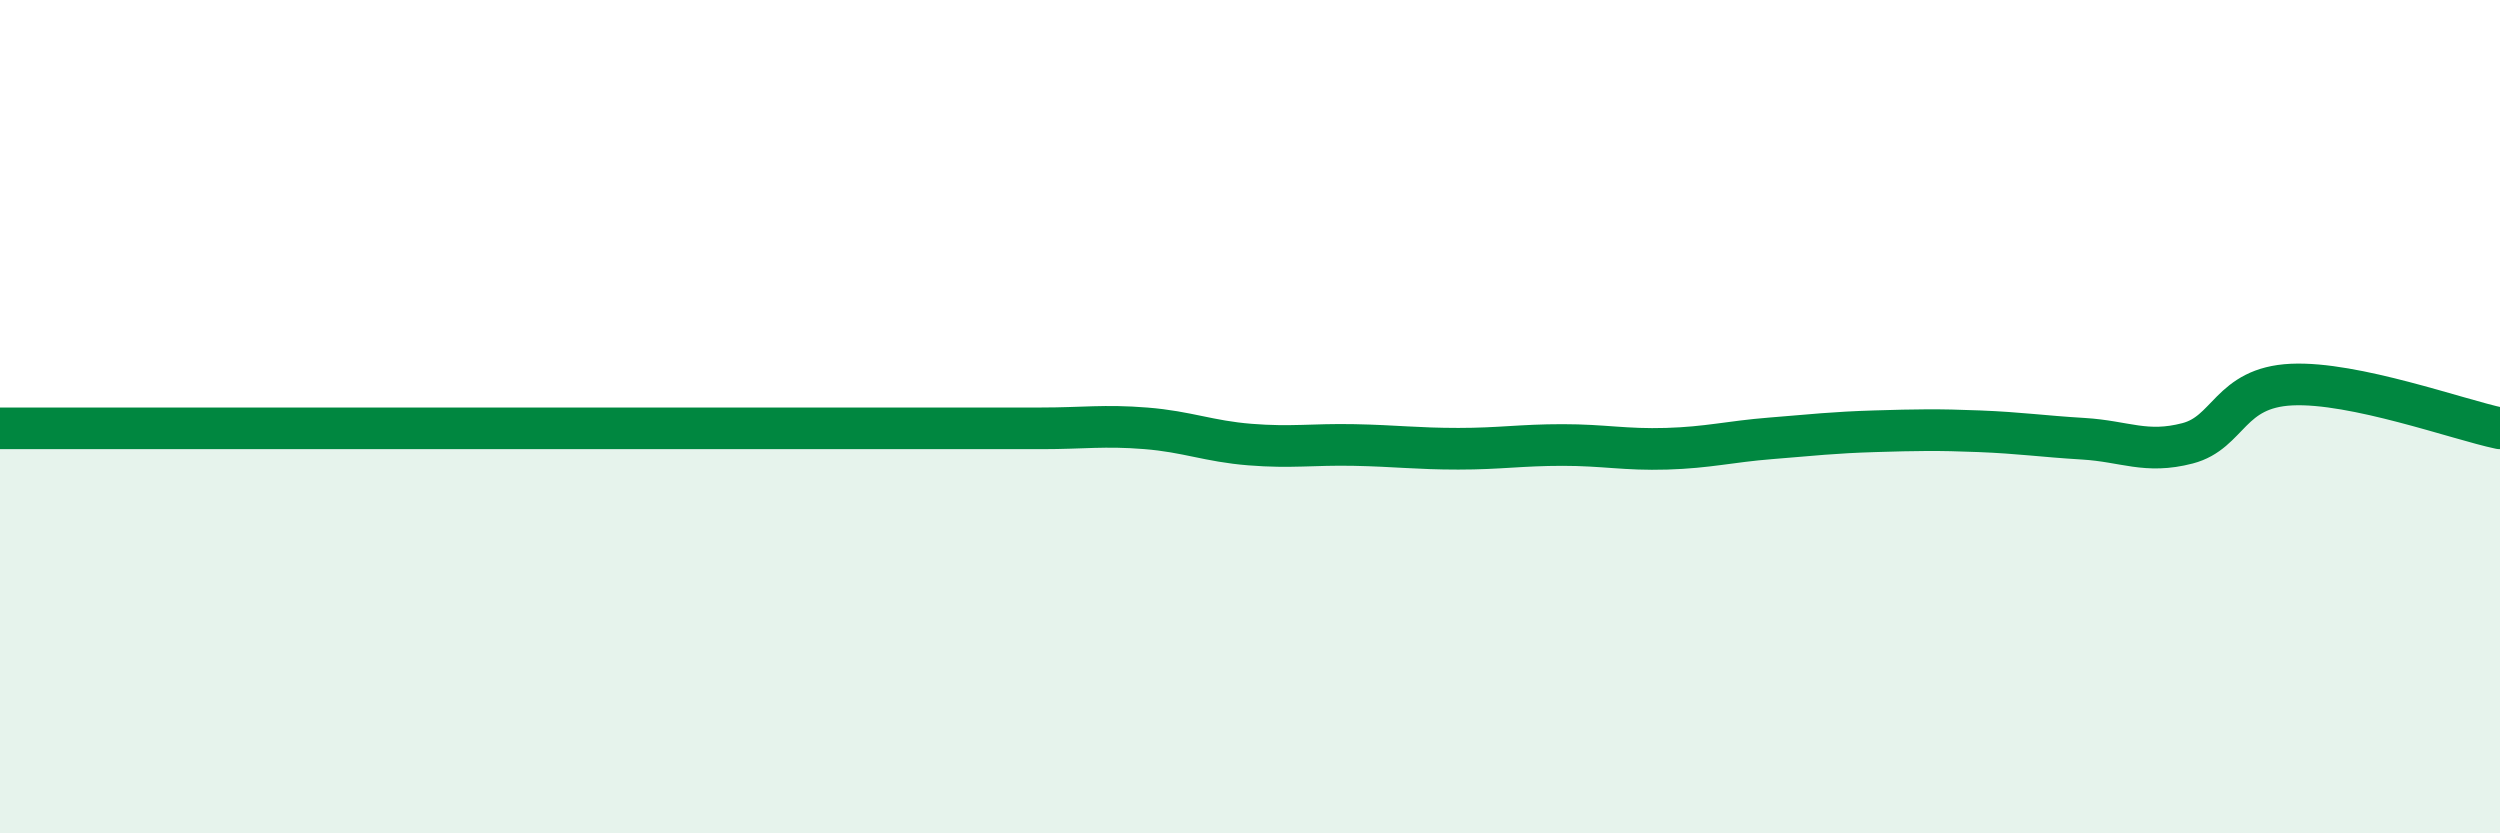
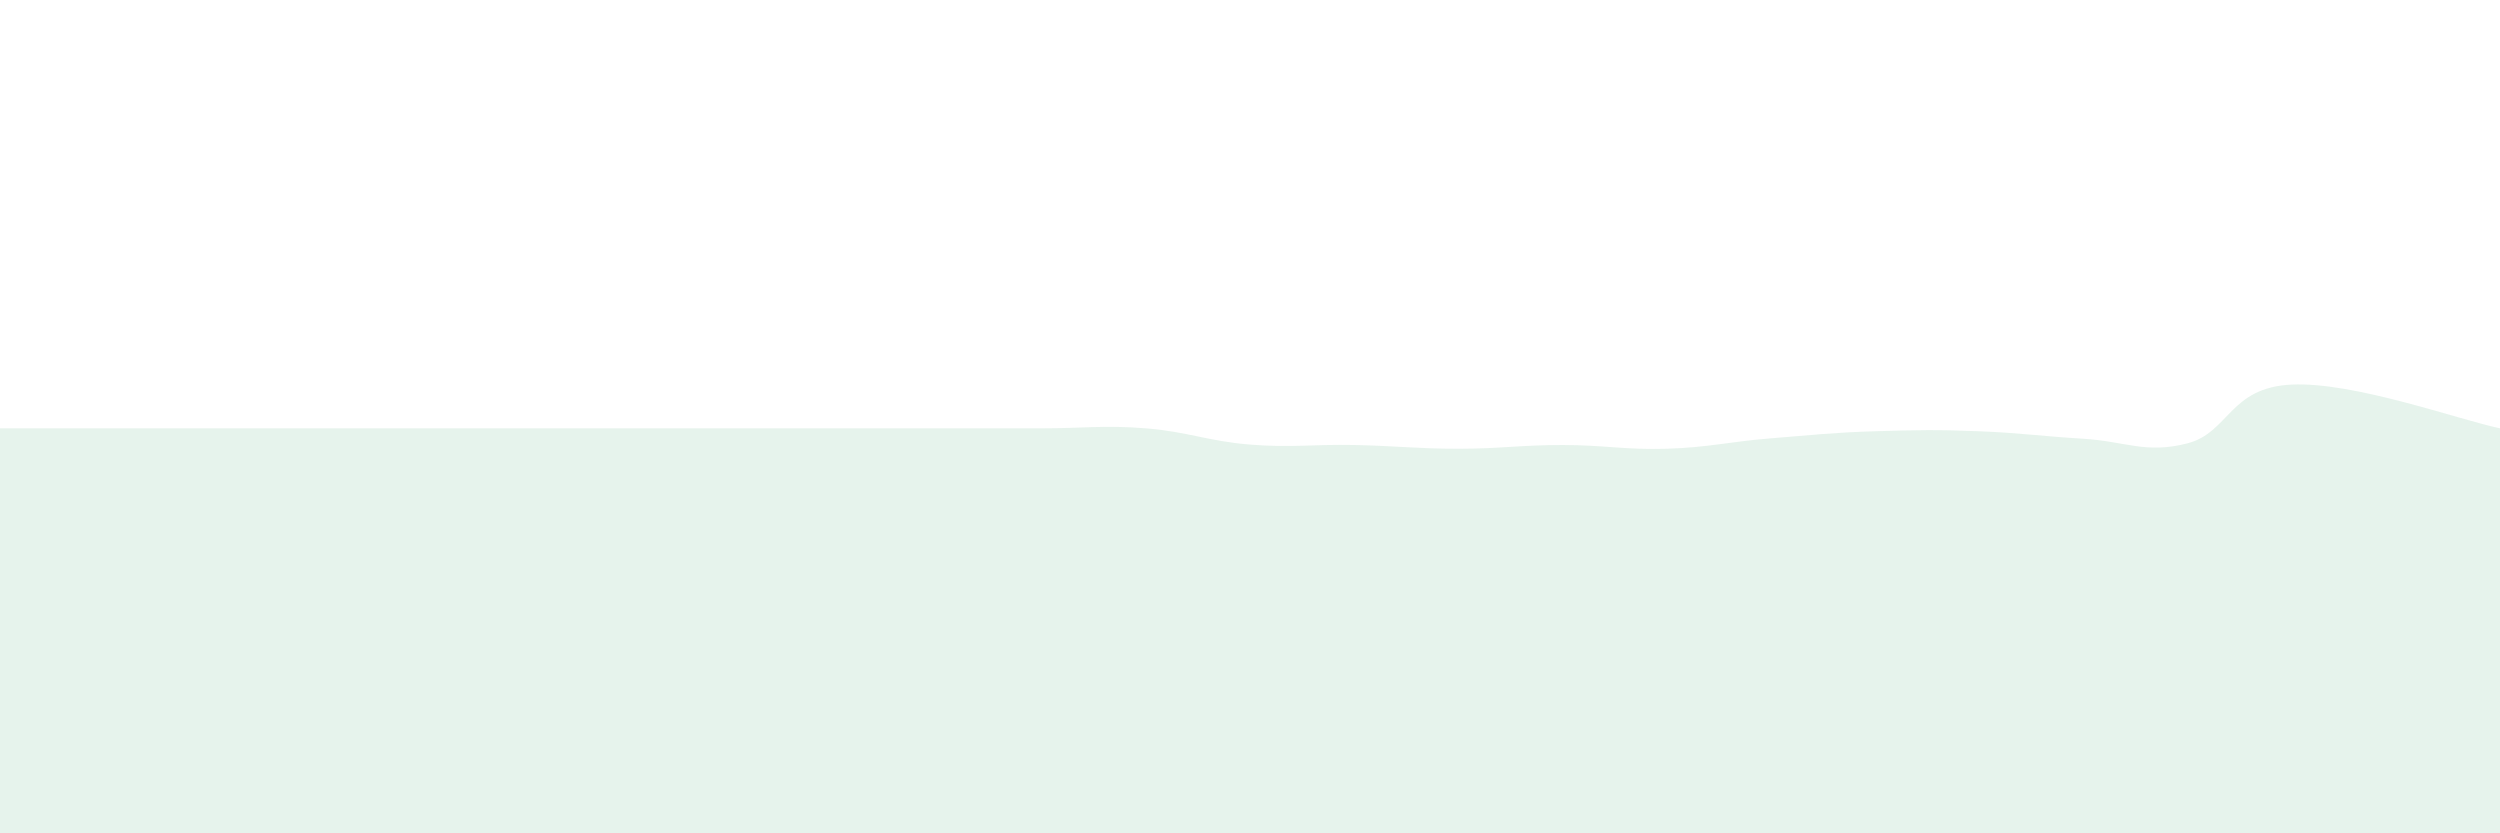
<svg xmlns="http://www.w3.org/2000/svg" width="60" height="20" viewBox="0 0 60 20">
  <path d="M 0,10.28 C 0.5,10.28 1.5,10.28 2.5,10.28 C 3.5,10.28 4,10.28 5,10.28 C 6,10.28 6.5,10.28 7.5,10.28 C 8.5,10.28 9,10.28 10,10.28 C 11,10.28 11.5,10.28 12.5,10.28 C 13.5,10.28 14,10.28 15,10.28 C 16,10.28 16.5,10.28 17.5,10.28 C 18.5,10.28 19,10.28 20,10.28 C 21,10.28 21.5,10.28 22.5,10.28 C 23.5,10.28 24,10.28 25,10.28 C 26,10.28 26.5,10.2 27.5,10.28 C 28.5,10.36 29,10.59 30,10.67 C 31,10.75 31.5,10.66 32.5,10.68 C 33.5,10.7 34,10.77 35,10.77 C 36,10.77 36.5,10.68 37.5,10.68 C 38.5,10.68 39,10.8 40,10.77 C 41,10.74 41.5,10.6 42.5,10.52 C 43.5,10.44 44,10.38 45,10.35 C 46,10.32 46.5,10.31 47.5,10.35 C 48.5,10.39 49,10.47 50,10.53 C 51,10.59 51.5,10.9 52.5,10.64 C 53.5,10.38 53.5,9.3 55,9.23 C 56.5,9.16 59,10.07 60,10.28L60 20L0 20Z" fill="#008740" opacity="0.1" stroke-linecap="round" stroke-linejoin="round" />
-   <path d="M 0,10.28 C 0.5,10.28 1.5,10.28 2.5,10.28 C 3.5,10.28 4,10.28 5,10.28 C 6,10.28 6.5,10.28 7.5,10.28 C 8.5,10.28 9,10.28 10,10.28 C 11,10.28 11.5,10.28 12.5,10.28 C 13.5,10.28 14,10.28 15,10.28 C 16,10.28 16.5,10.28 17.5,10.28 C 18.5,10.28 19,10.28 20,10.28 C 21,10.28 21.5,10.28 22.5,10.28 C 23.5,10.28 24,10.28 25,10.28 C 26,10.28 26.5,10.2 27.5,10.28 C 28.5,10.36 29,10.59 30,10.67 C 31,10.75 31.5,10.66 32.5,10.68 C 33.5,10.7 34,10.77 35,10.77 C 36,10.77 36.5,10.68 37.5,10.68 C 38.5,10.68 39,10.8 40,10.77 C 41,10.74 41.5,10.6 42.5,10.52 C 43.5,10.44 44,10.38 45,10.35 C 46,10.32 46.5,10.31 47.5,10.35 C 48.5,10.39 49,10.47 50,10.53 C 51,10.59 51.5,10.9 52.5,10.64 C 53.5,10.38 53.5,9.3 55,9.23 C 56.5,9.16 59,10.07 60,10.28" stroke="#008740" stroke-width="1" fill="none" stroke-linecap="round" stroke-linejoin="round" />
</svg>